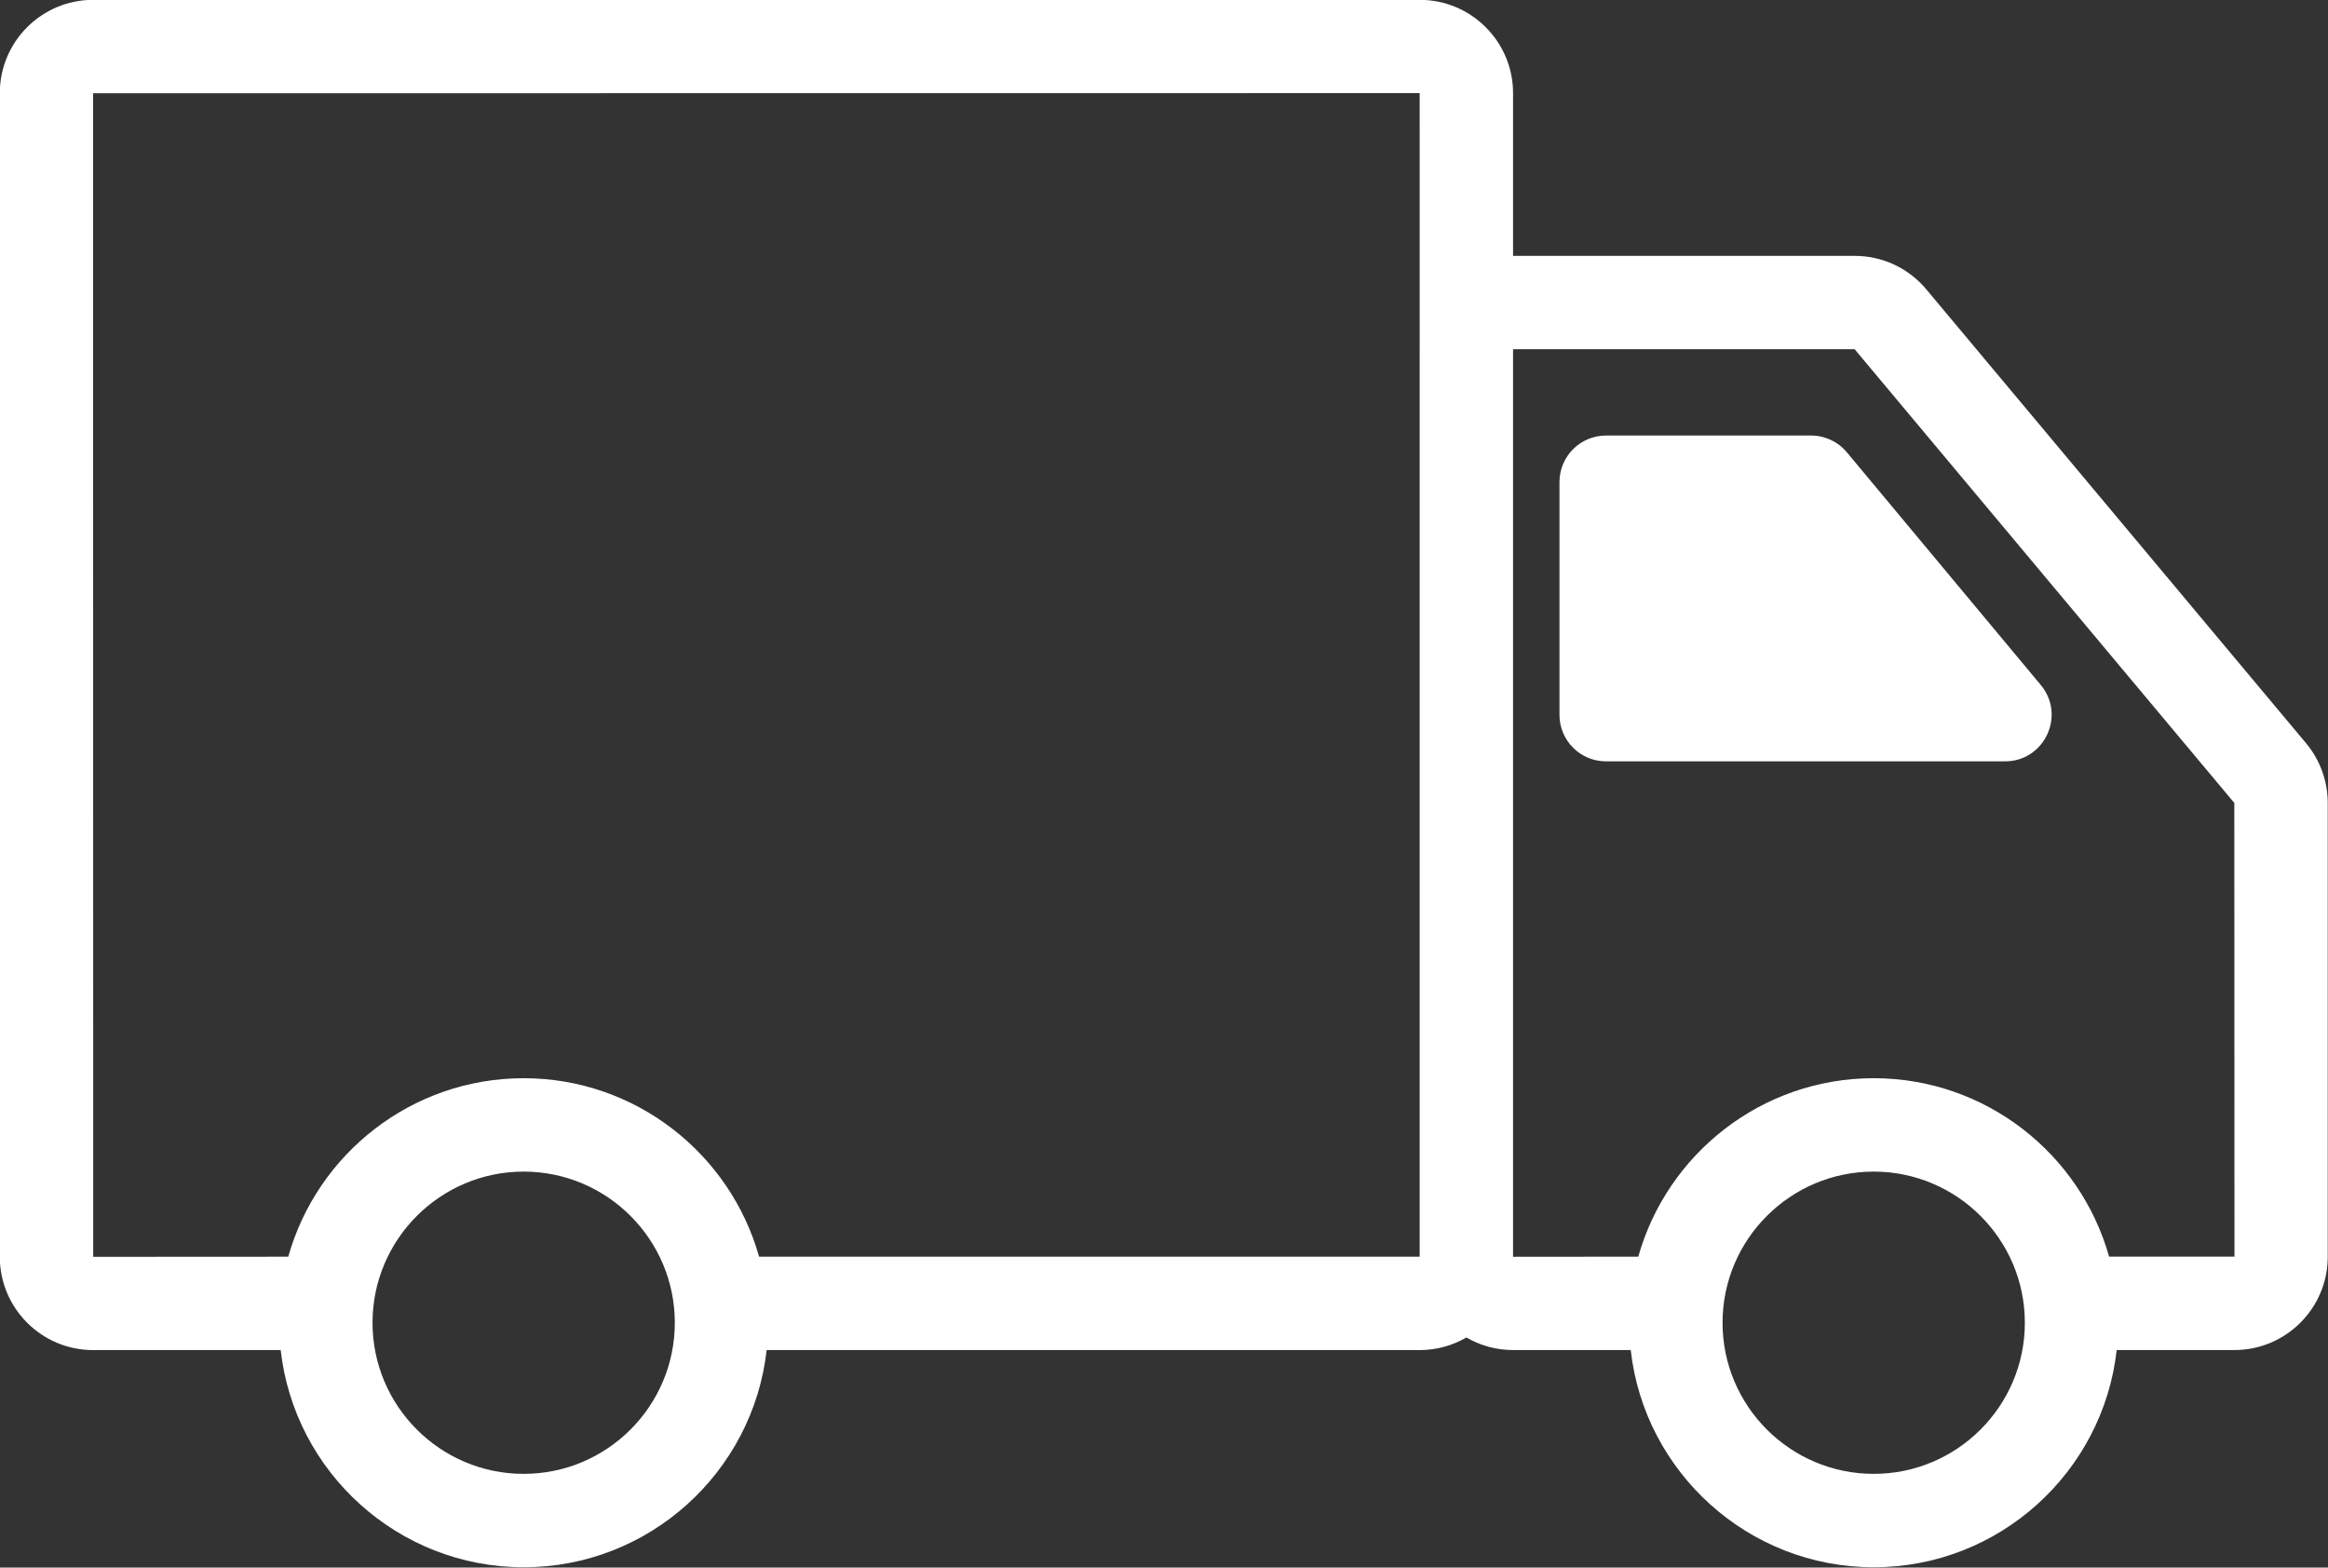
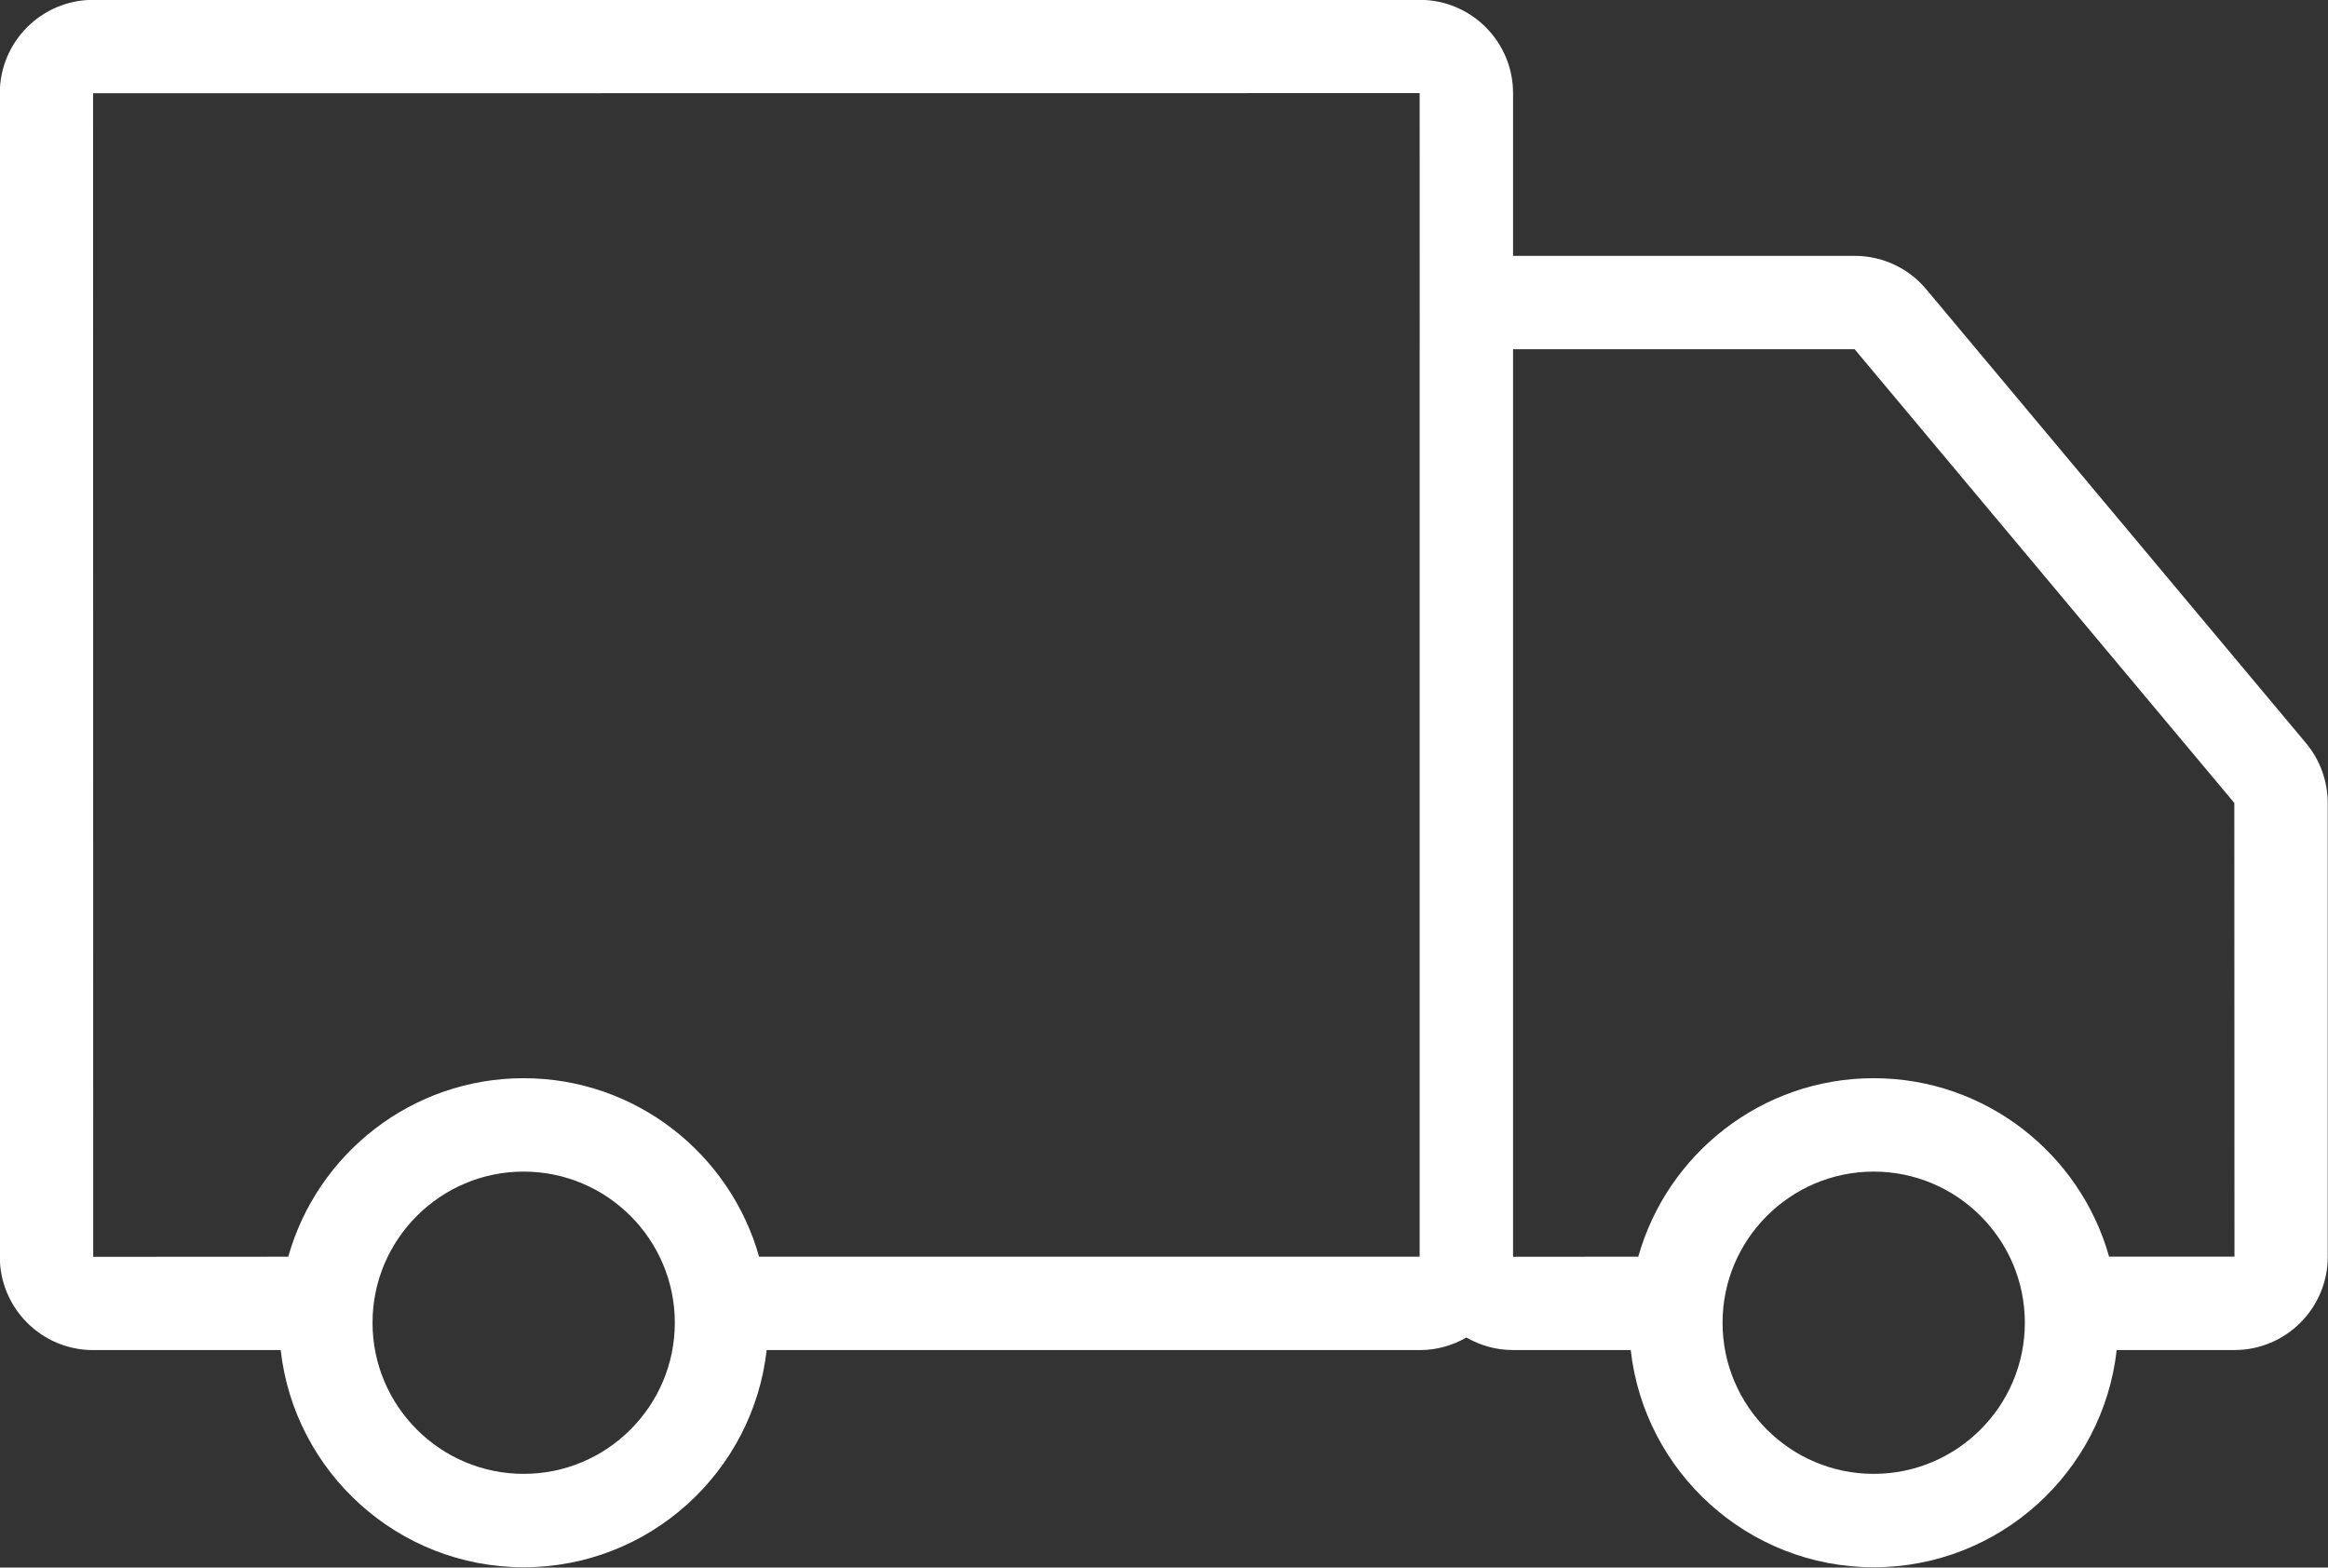
<svg xmlns="http://www.w3.org/2000/svg" fill="#ffffff" height="335.7" preserveAspectRatio="xMidYMid meet" version="1" viewBox="6.8 88.2 498.5 335.7" width="498.5" zoomAndPan="magnify">
  <rect x="6.8" y="88.2" width="498.5" height="335.7" fill="#333333" stroke="none" />
  <g id="change1_1">
    <path d="M500.588,247.342l-81.312-97.19c-3.805-4.549-9.387-7.158-15.315-7.158 h-73.166v-34.851c0-11.013-8.959-19.973-19.973-19.973H26.732 c-11.013,0-19.973,8.96-19.973,19.973v249.208c0,11.013,8.959,19.973,19.973,19.973 h40.174c2.923,26.125,25.136,46.507,52.03,46.507s49.106-20.381,52.029-46.507 h139.859c3.637,0,7.039-0.993,9.979-2.698c2.936,1.7,6.332,2.688,9.962,2.688 h25.225c2.918,26.13,25.134,46.517,52.03,46.517s49.112-20.386,52.031-46.517 h25.223c11.011,0,19.968-8.958,19.968-19.969v-97.191 C505.241,255.471,503.586,250.918,500.588,247.342z M26.732,108.17l284.063-0.027 l0.006,54.701c-0,0.04-0.006,0.079-0.006,0.119v194.361H169.344 c-6.187-22.023-26.435-38.224-50.409-38.224c-23.976,0-44.225,16.202-50.411,38.228 l-41.765,0.023L26.732,108.17z M118.935,403.83 c-17.847,0-32.366-14.519-32.366-32.365s14.519-32.365,32.366-32.365 c17.846,0,32.365,14.519,32.365,32.365S136.781,403.83,118.935,403.83z M408.019,403.83c-17.846,0-32.365-14.519-32.365-32.365s14.519-32.365,32.365-32.365 c17.847,0,32.366,14.519,32.366,32.365S425.865,403.83,408.019,403.83z M458.425,357.313c-6.191-22.019-26.436-38.214-50.407-38.214 c-23.973,0-44.22,16.199-50.409,38.221l-26.815,0.024V162.993l73.141-0.009 l81.305,97.169l0.032,97.16H458.425z" fill="inherit" />
-     <path d="M402.266,185.055c-1.893-2.272-4.7-3.588-7.655-3.588h-43.91 c-5.508,0-9.968,4.466-9.968,9.968v49.842c0,5.508,4.461,9.968,9.968,9.968 h85.439c8.453,0,13.068-9.854,7.66-16.349L402.266,185.055z" fill="inherit" />
  </g>
</svg>